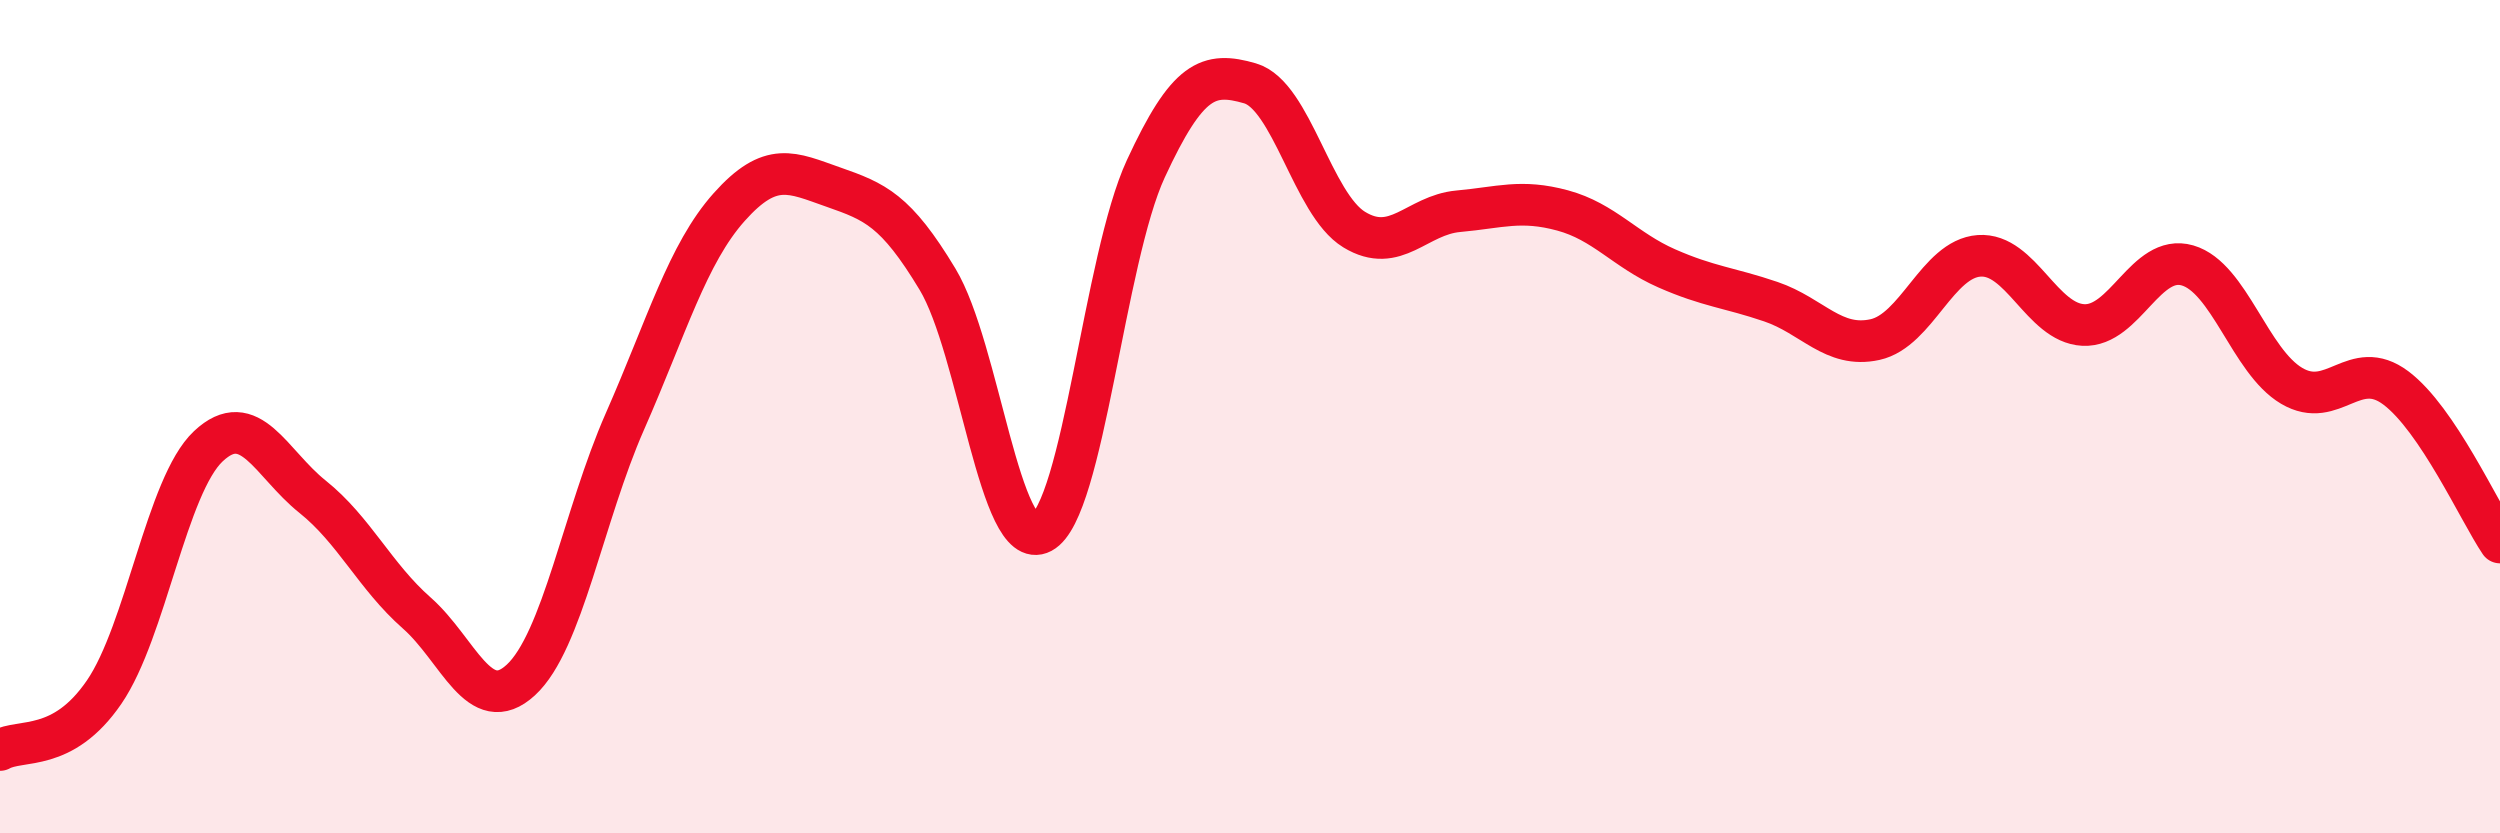
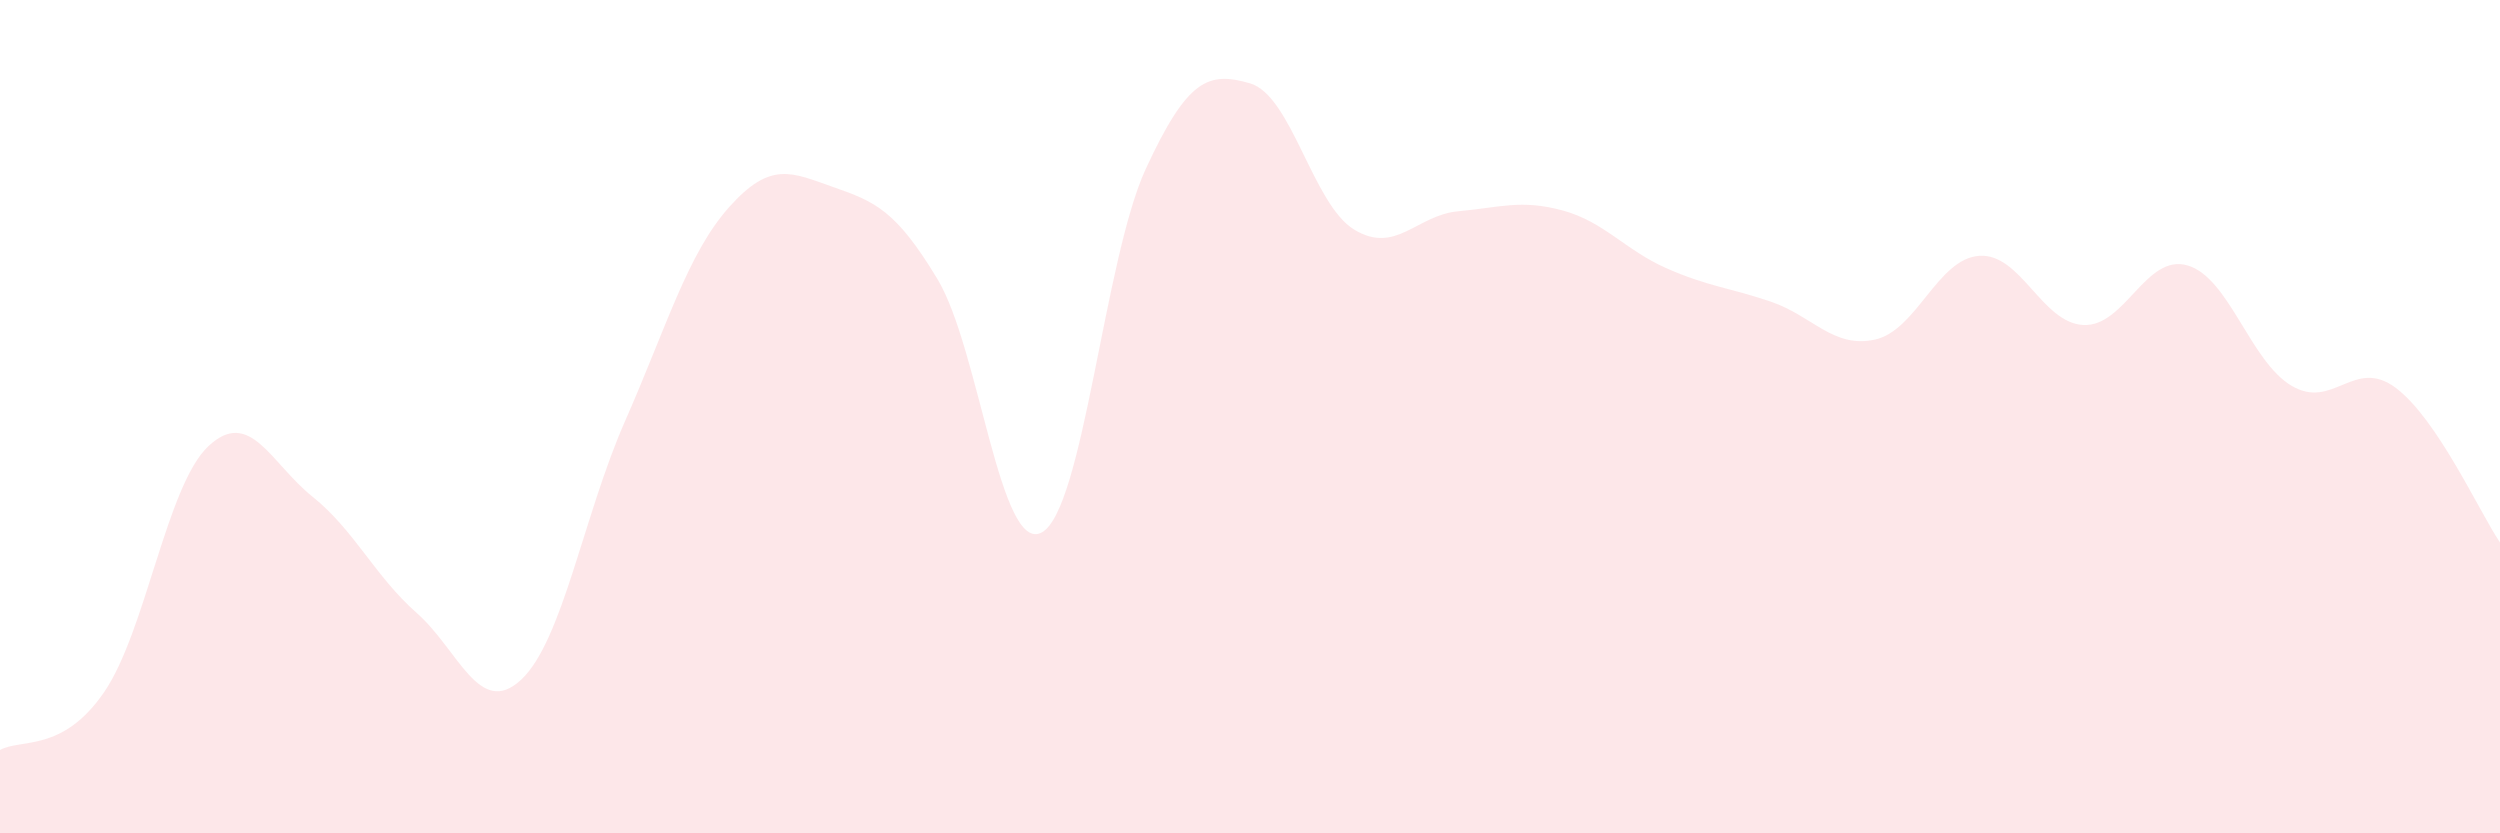
<svg xmlns="http://www.w3.org/2000/svg" width="60" height="20" viewBox="0 0 60 20">
  <path d="M 0,18 C 0.5,17.72 1.5,18.07 2.5,16.61 C 3.5,15.15 4,11.65 5,10.71 C 6,9.77 6.5,11.12 7.5,11.92 C 8.5,12.72 9,13.83 10,14.71 C 11,15.59 11.5,17.24 12.5,16.32 C 13.5,15.4 14,12.38 15,10.11 C 16,7.84 16.5,6.09 17.5,4.97 C 18.5,3.85 19,4.14 20,4.49 C 21,4.84 21.5,5.04 22.5,6.7 C 23.5,8.36 24,13.31 25,12.78 C 26,12.25 26.5,6.21 27.5,4.05 C 28.5,1.89 29,1.71 30,2 C 31,2.29 31.5,4.9 32.5,5.51 C 33.5,6.12 34,5.16 35,5.07 C 36,4.98 36.5,4.78 37.5,5.05 C 38.5,5.32 39,6 40,6.44 C 41,6.88 41.5,6.9 42.5,7.24 C 43.5,7.58 44,8.37 45,8.15 C 46,7.93 46.5,6.21 47.5,6.14 C 48.5,6.07 49,7.75 50,7.8 C 51,7.85 51.5,6.08 52.5,6.37 C 53.5,6.66 54,8.67 55,9.26 C 56,9.85 56.5,8.56 57.5,9.31 C 58.5,10.06 59.5,12.28 60,13.02L60 20L0 20Z" fill="#EB0A25" opacity="0.1" stroke-linecap="round" stroke-linejoin="round" />
-   <path d="M 0,18 C 0.5,17.72 1.5,18.07 2.5,16.61 C 3.5,15.15 4,11.65 5,10.71 C 6,9.77 6.5,11.12 7.5,11.92 C 8.5,12.72 9,13.83 10,14.71 C 11,15.59 11.5,17.24 12.5,16.32 C 13.5,15.4 14,12.38 15,10.11 C 16,7.84 16.5,6.09 17.5,4.97 C 18.5,3.85 19,4.14 20,4.49 C 21,4.84 21.5,5.04 22.5,6.7 C 23.5,8.36 24,13.31 25,12.78 C 26,12.25 26.5,6.21 27.5,4.05 C 28.5,1.89 29,1.71 30,2 C 31,2.29 31.5,4.9 32.5,5.51 C 33.5,6.12 34,5.16 35,5.07 C 36,4.98 36.5,4.78 37.5,5.05 C 38.5,5.32 39,6 40,6.44 C 41,6.88 41.5,6.9 42.5,7.24 C 43.5,7.58 44,8.37 45,8.15 C 46,7.93 46.5,6.21 47.5,6.14 C 48.5,6.07 49,7.75 50,7.8 C 51,7.85 51.5,6.08 52.5,6.37 C 53.5,6.66 54,8.67 55,9.26 C 56,9.85 56.5,8.56 57.5,9.31 C 58.5,10.06 59.5,12.28 60,13.02" stroke="#EB0A25" stroke-width="1" fill="none" stroke-linecap="round" stroke-linejoin="round" />
</svg>